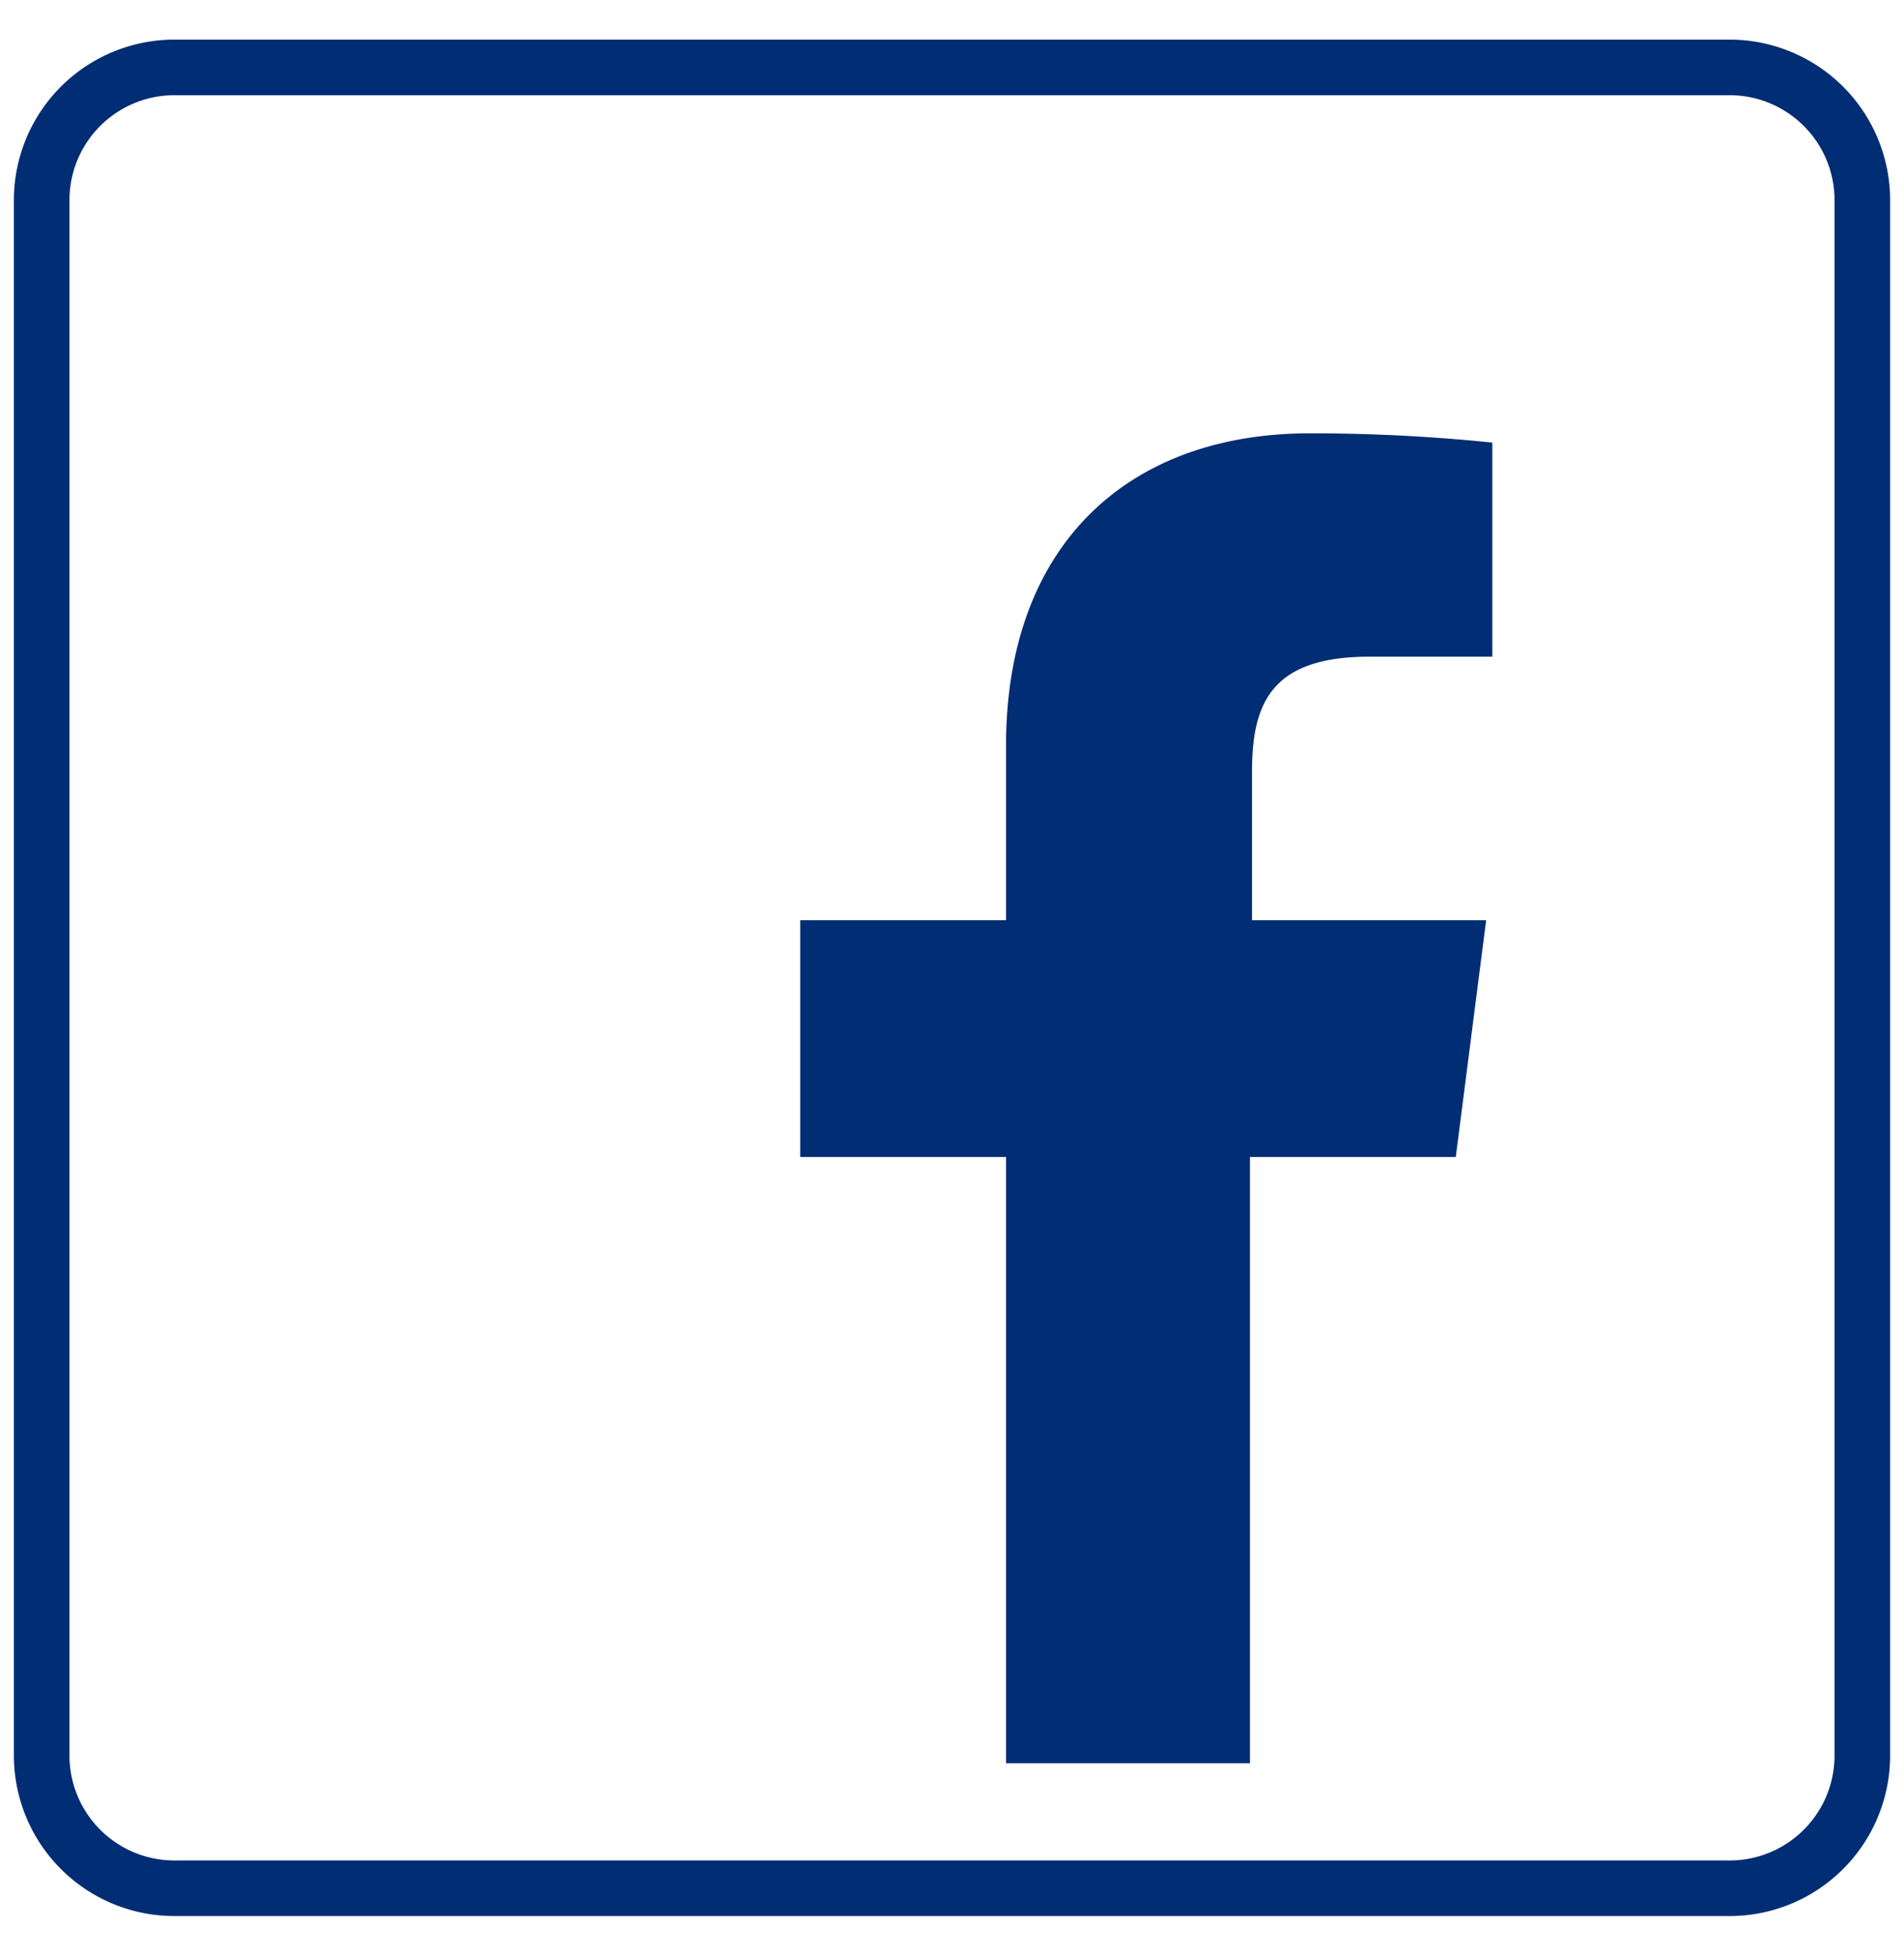
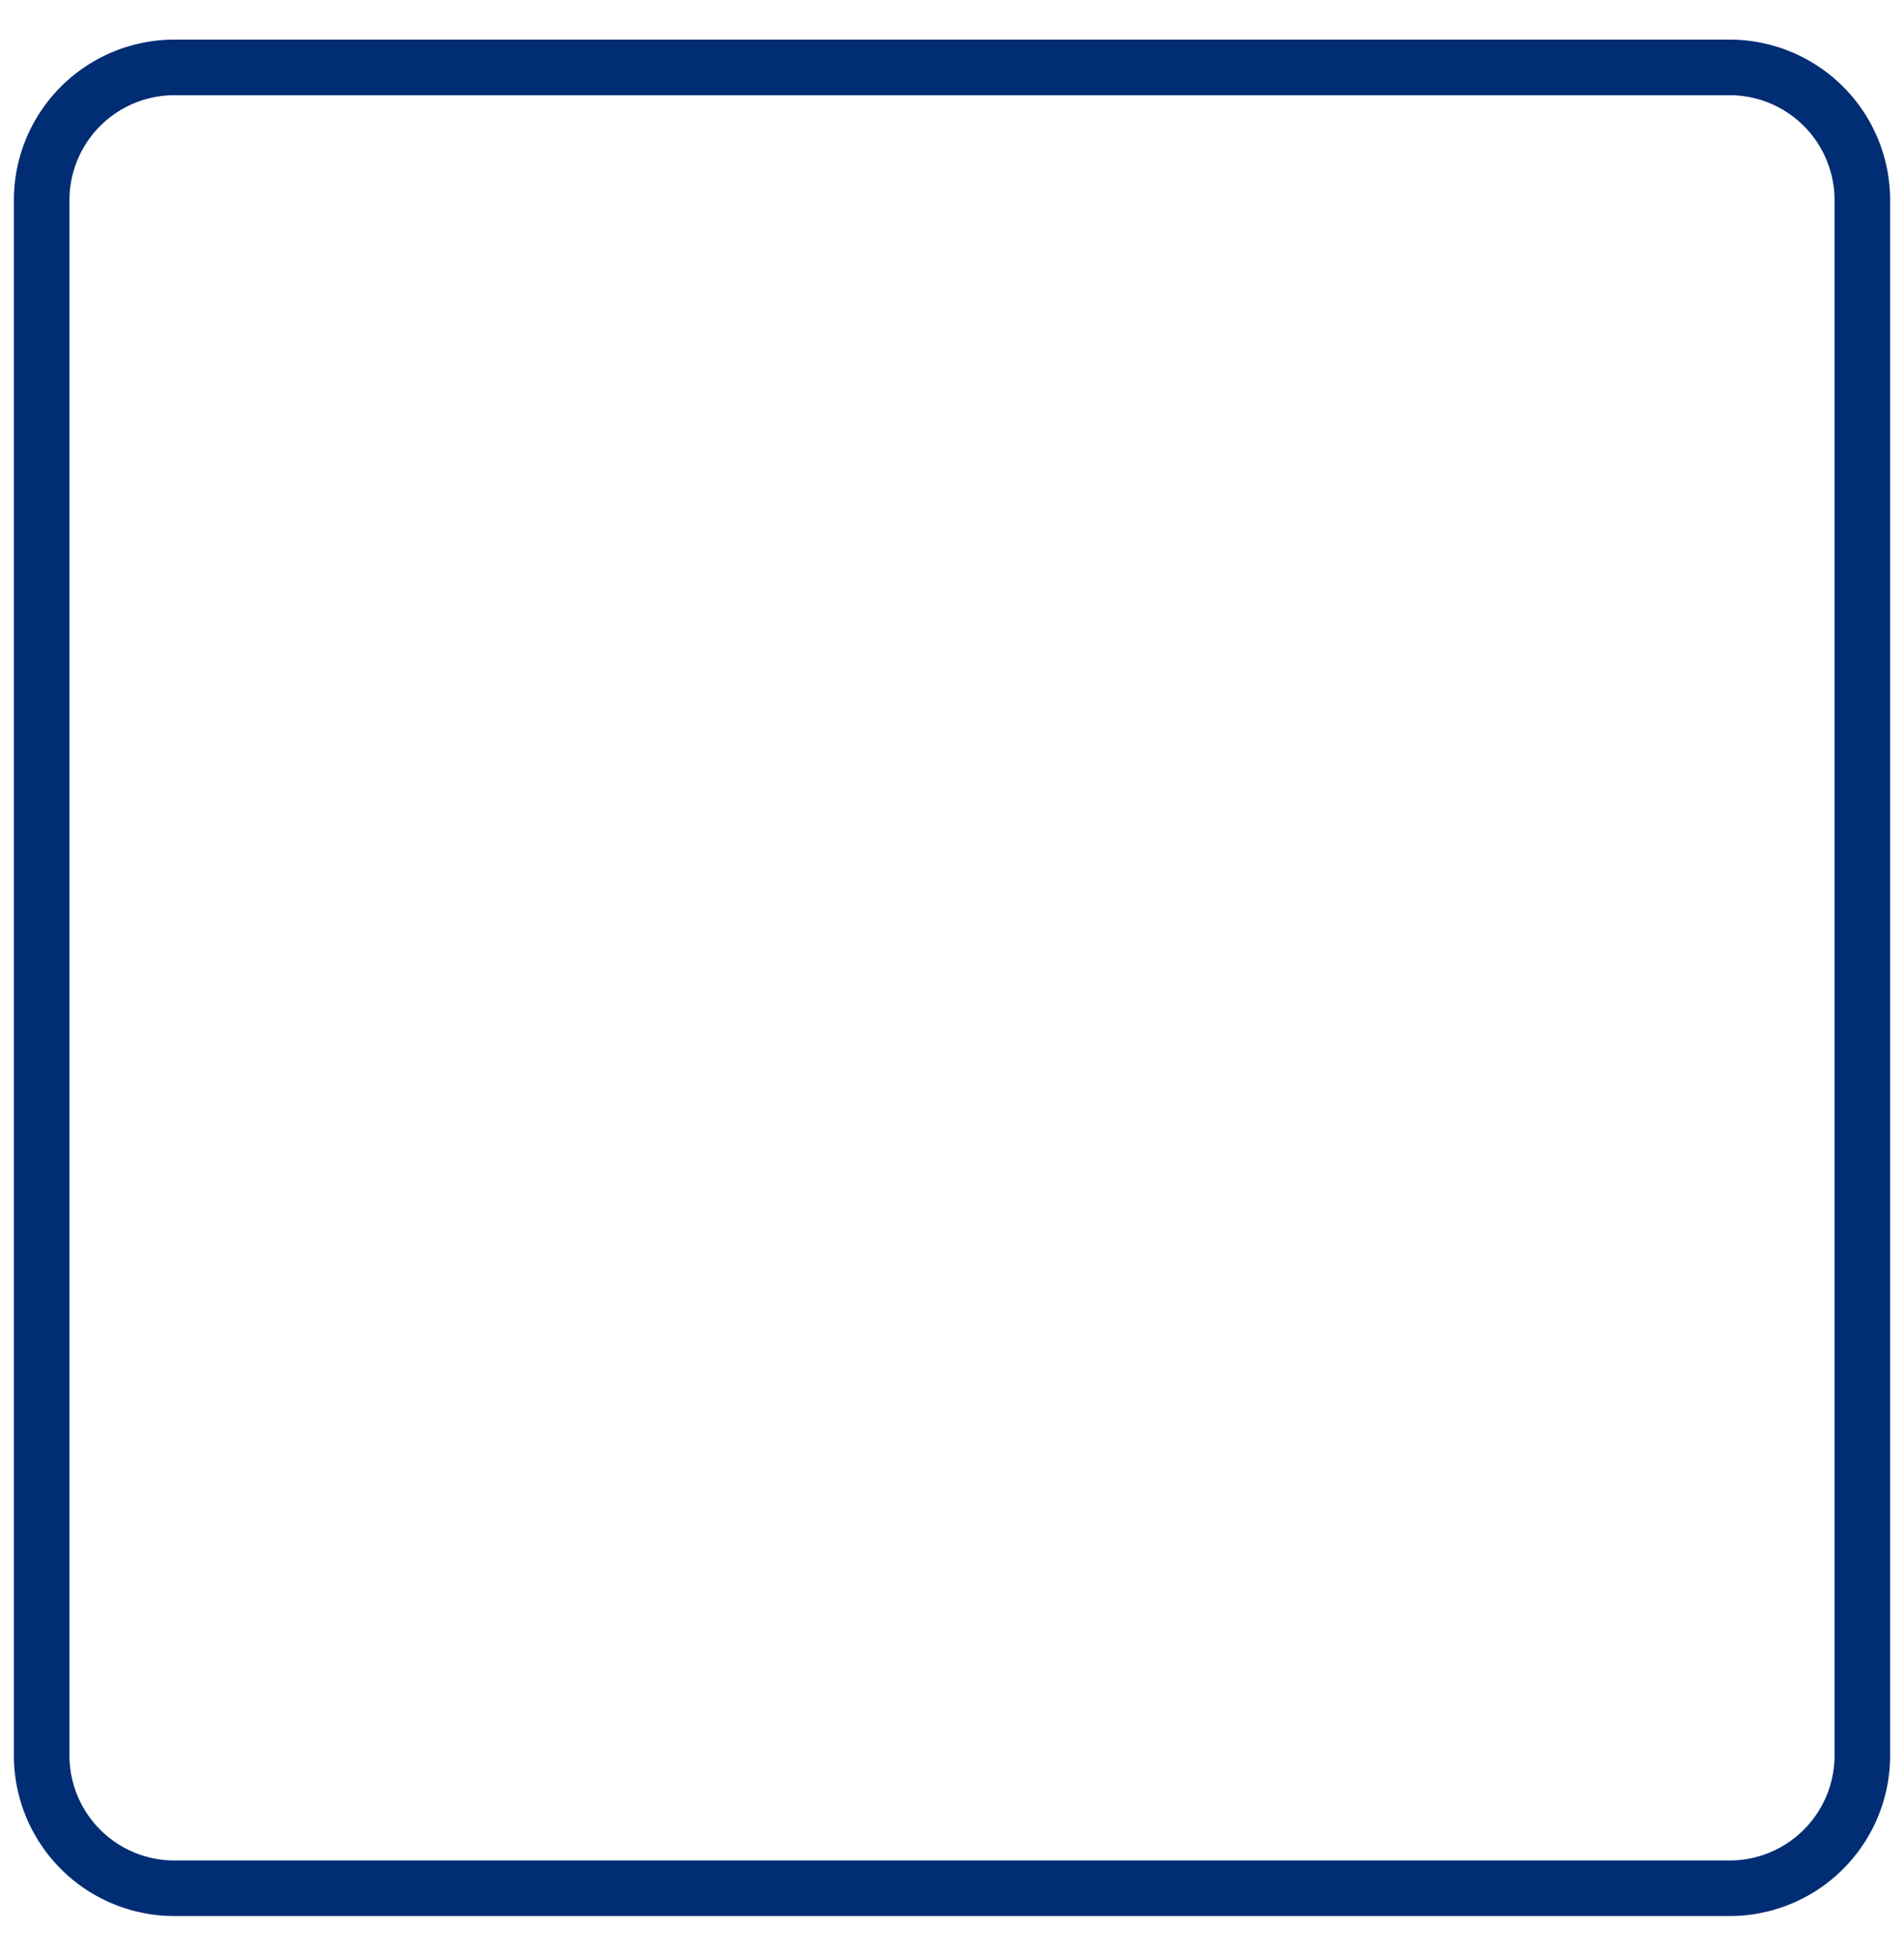
<svg xmlns="http://www.w3.org/2000/svg" id="Layer_1" data-name="Layer 1" width="37" height="38" viewBox="0 0 37 38">
  <defs>
    <style>.cls-1{fill:#002d74;}.cls-2{fill:none;stroke:#002d74;stroke-miterlimit:10;stroke-width:1.08px;}</style>
  </defs>
-   <path class="cls-1" d="M28.29,22.48l.59-4.6H24.33V15c0-1.33.37-2.24,2.28-2.24H29V8.6a34.26,34.26,0,0,0-3.55-.18c-3.5,0-5.9,2.14-5.9,6.07v3.39h-4v4.6h4V34.26h4.74V22.48Z" />
  <path class="cls-2" d="M33.57,1.31H3.42A2.58,2.58,0,0,0,.81,3.86V34.14a2.58,2.58,0,0,0,2.61,2.55H33.57a2.58,2.58,0,0,0,2.62-2.55V3.86A2.58,2.58,0,0,0,33.57,1.31Z" />
</svg>